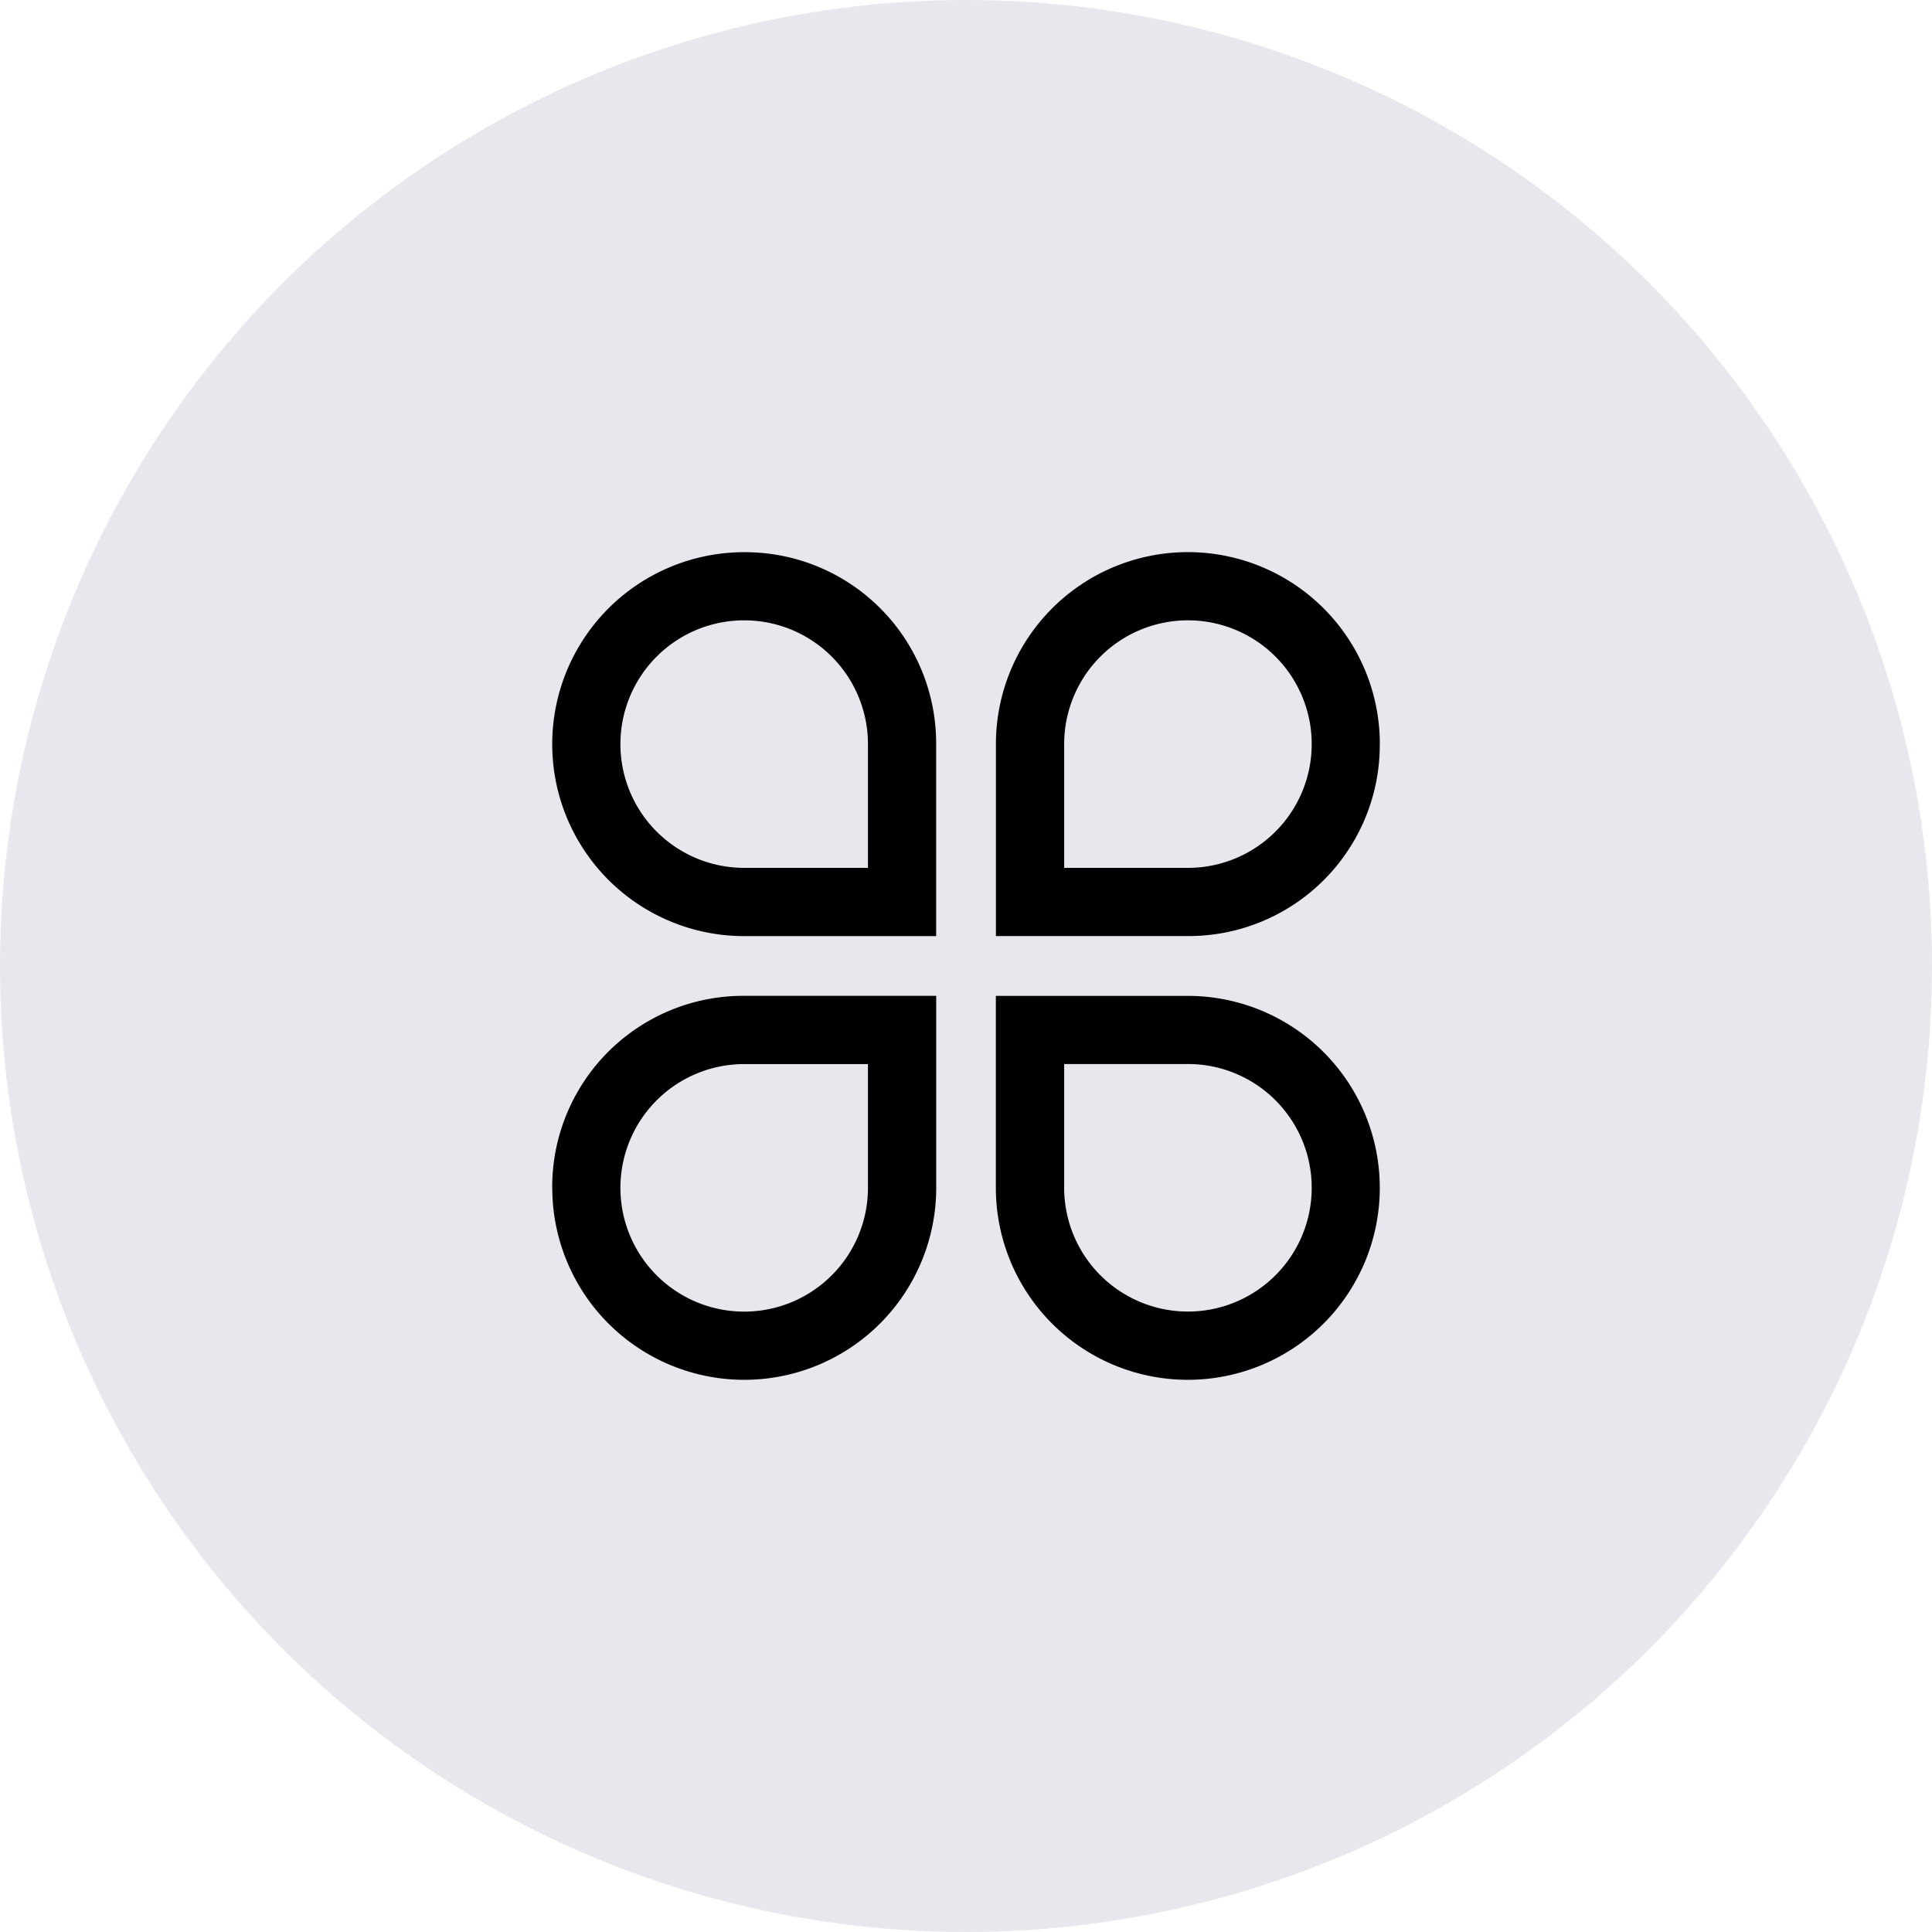
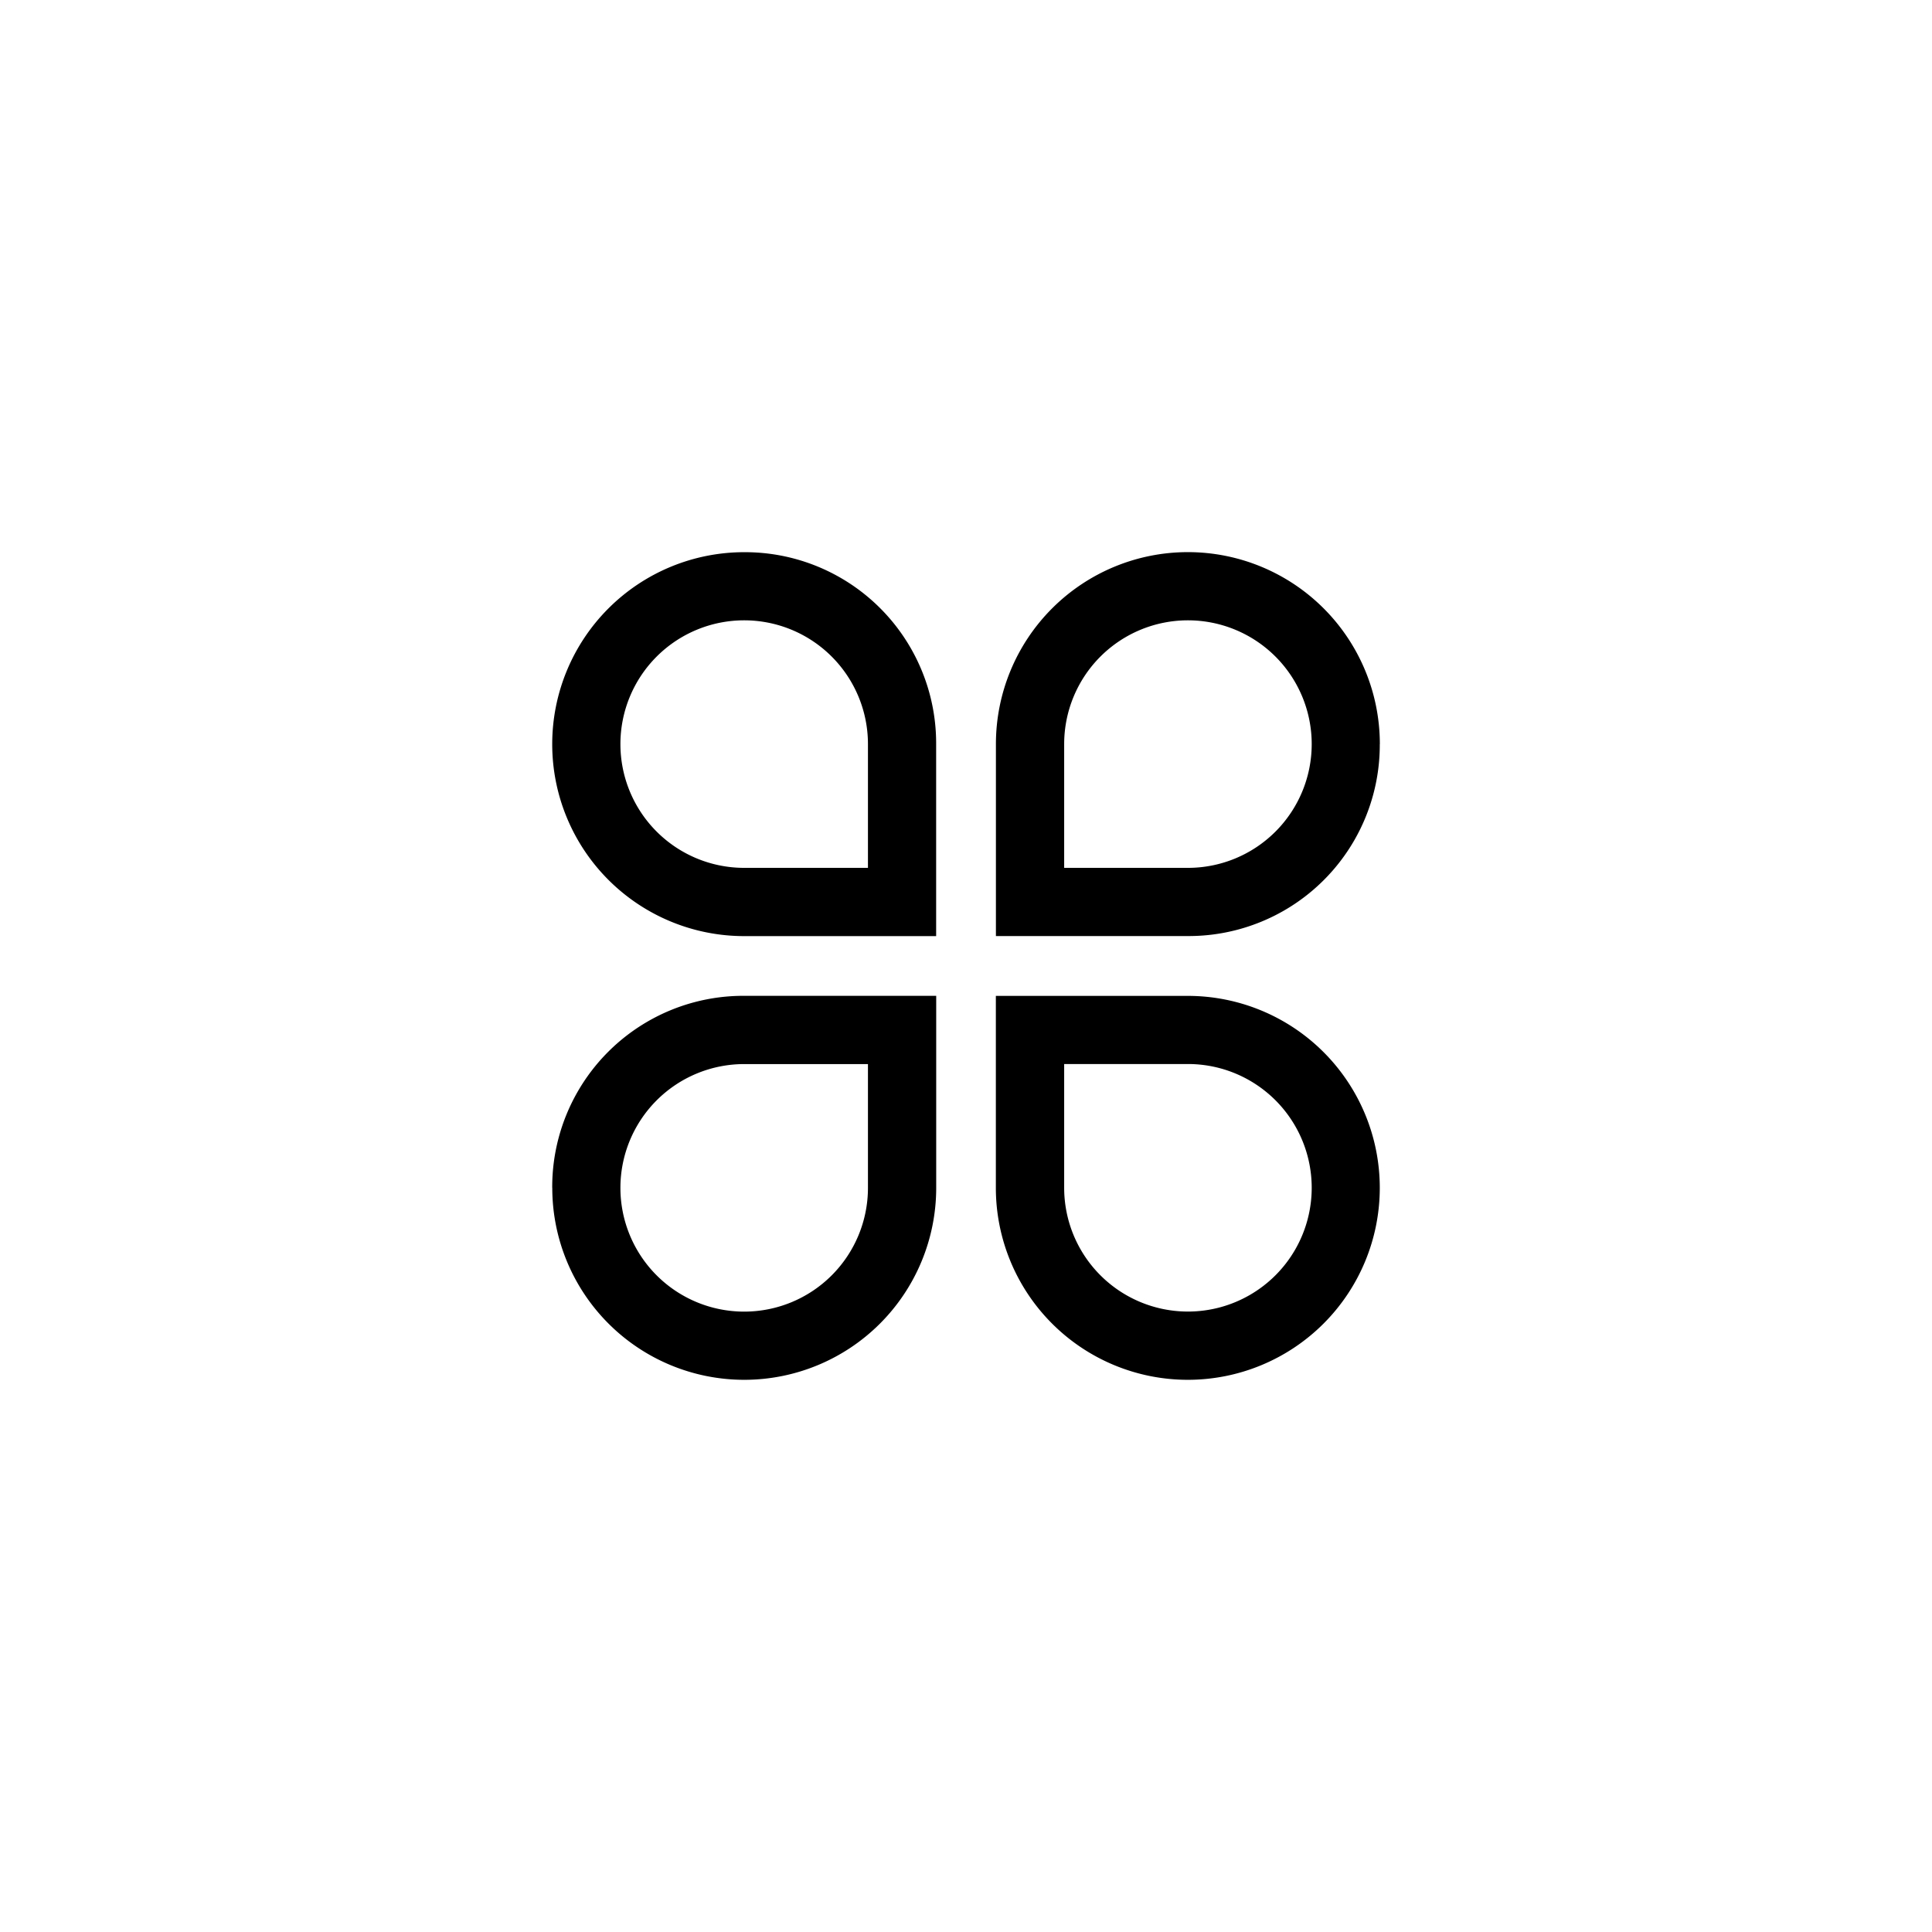
<svg xmlns="http://www.w3.org/2000/svg" width="64" height="64" viewBox="0 0 64 64">
  <g id="组_29778" data-name="组 29778" transform="translate(-990 -6545)">
-     <circle id="椭圆_3342" data-name="椭圆 3342" cx="32" cy="32" r="32" transform="translate(990 6545)" fill="#e7e7ee" />
    <path id="路径_175673" data-name="路径 175673" d="M66.868,60.509a6.359,6.359,0,1,0,0,12.718h6.359V66.868A6.332,6.332,0,0,0,66.868,60.509Zm4.1,10.457h-4.1a4.1,4.1,0,1,1,4.1-4.1Zm16.957-4.1a6.359,6.359,0,0,0-12.718,0v6.359h6.359A6.332,6.332,0,0,0,87.923,66.868Zm-10.457,0a4.1,4.1,0,1,1,4.1,4.1h-4.1Zm-16.957,14.7a6.359,6.359,0,1,0,12.718,0V75.205H66.868A6.332,6.332,0,0,0,60.509,81.564Zm10.457,0a4.1,4.1,0,1,1-4.1-4.1h4.1Zm10.6-6.359H75.205v6.359a6.359,6.359,0,1,0,6.359-6.359Zm0,10.457a4.1,4.1,0,0,1-4.1-4.1v-4.1h4.1a4.1,4.1,0,0,1,0,8.2Z" transform="translate(947.784 6502.783)" />
  </g>
</svg>